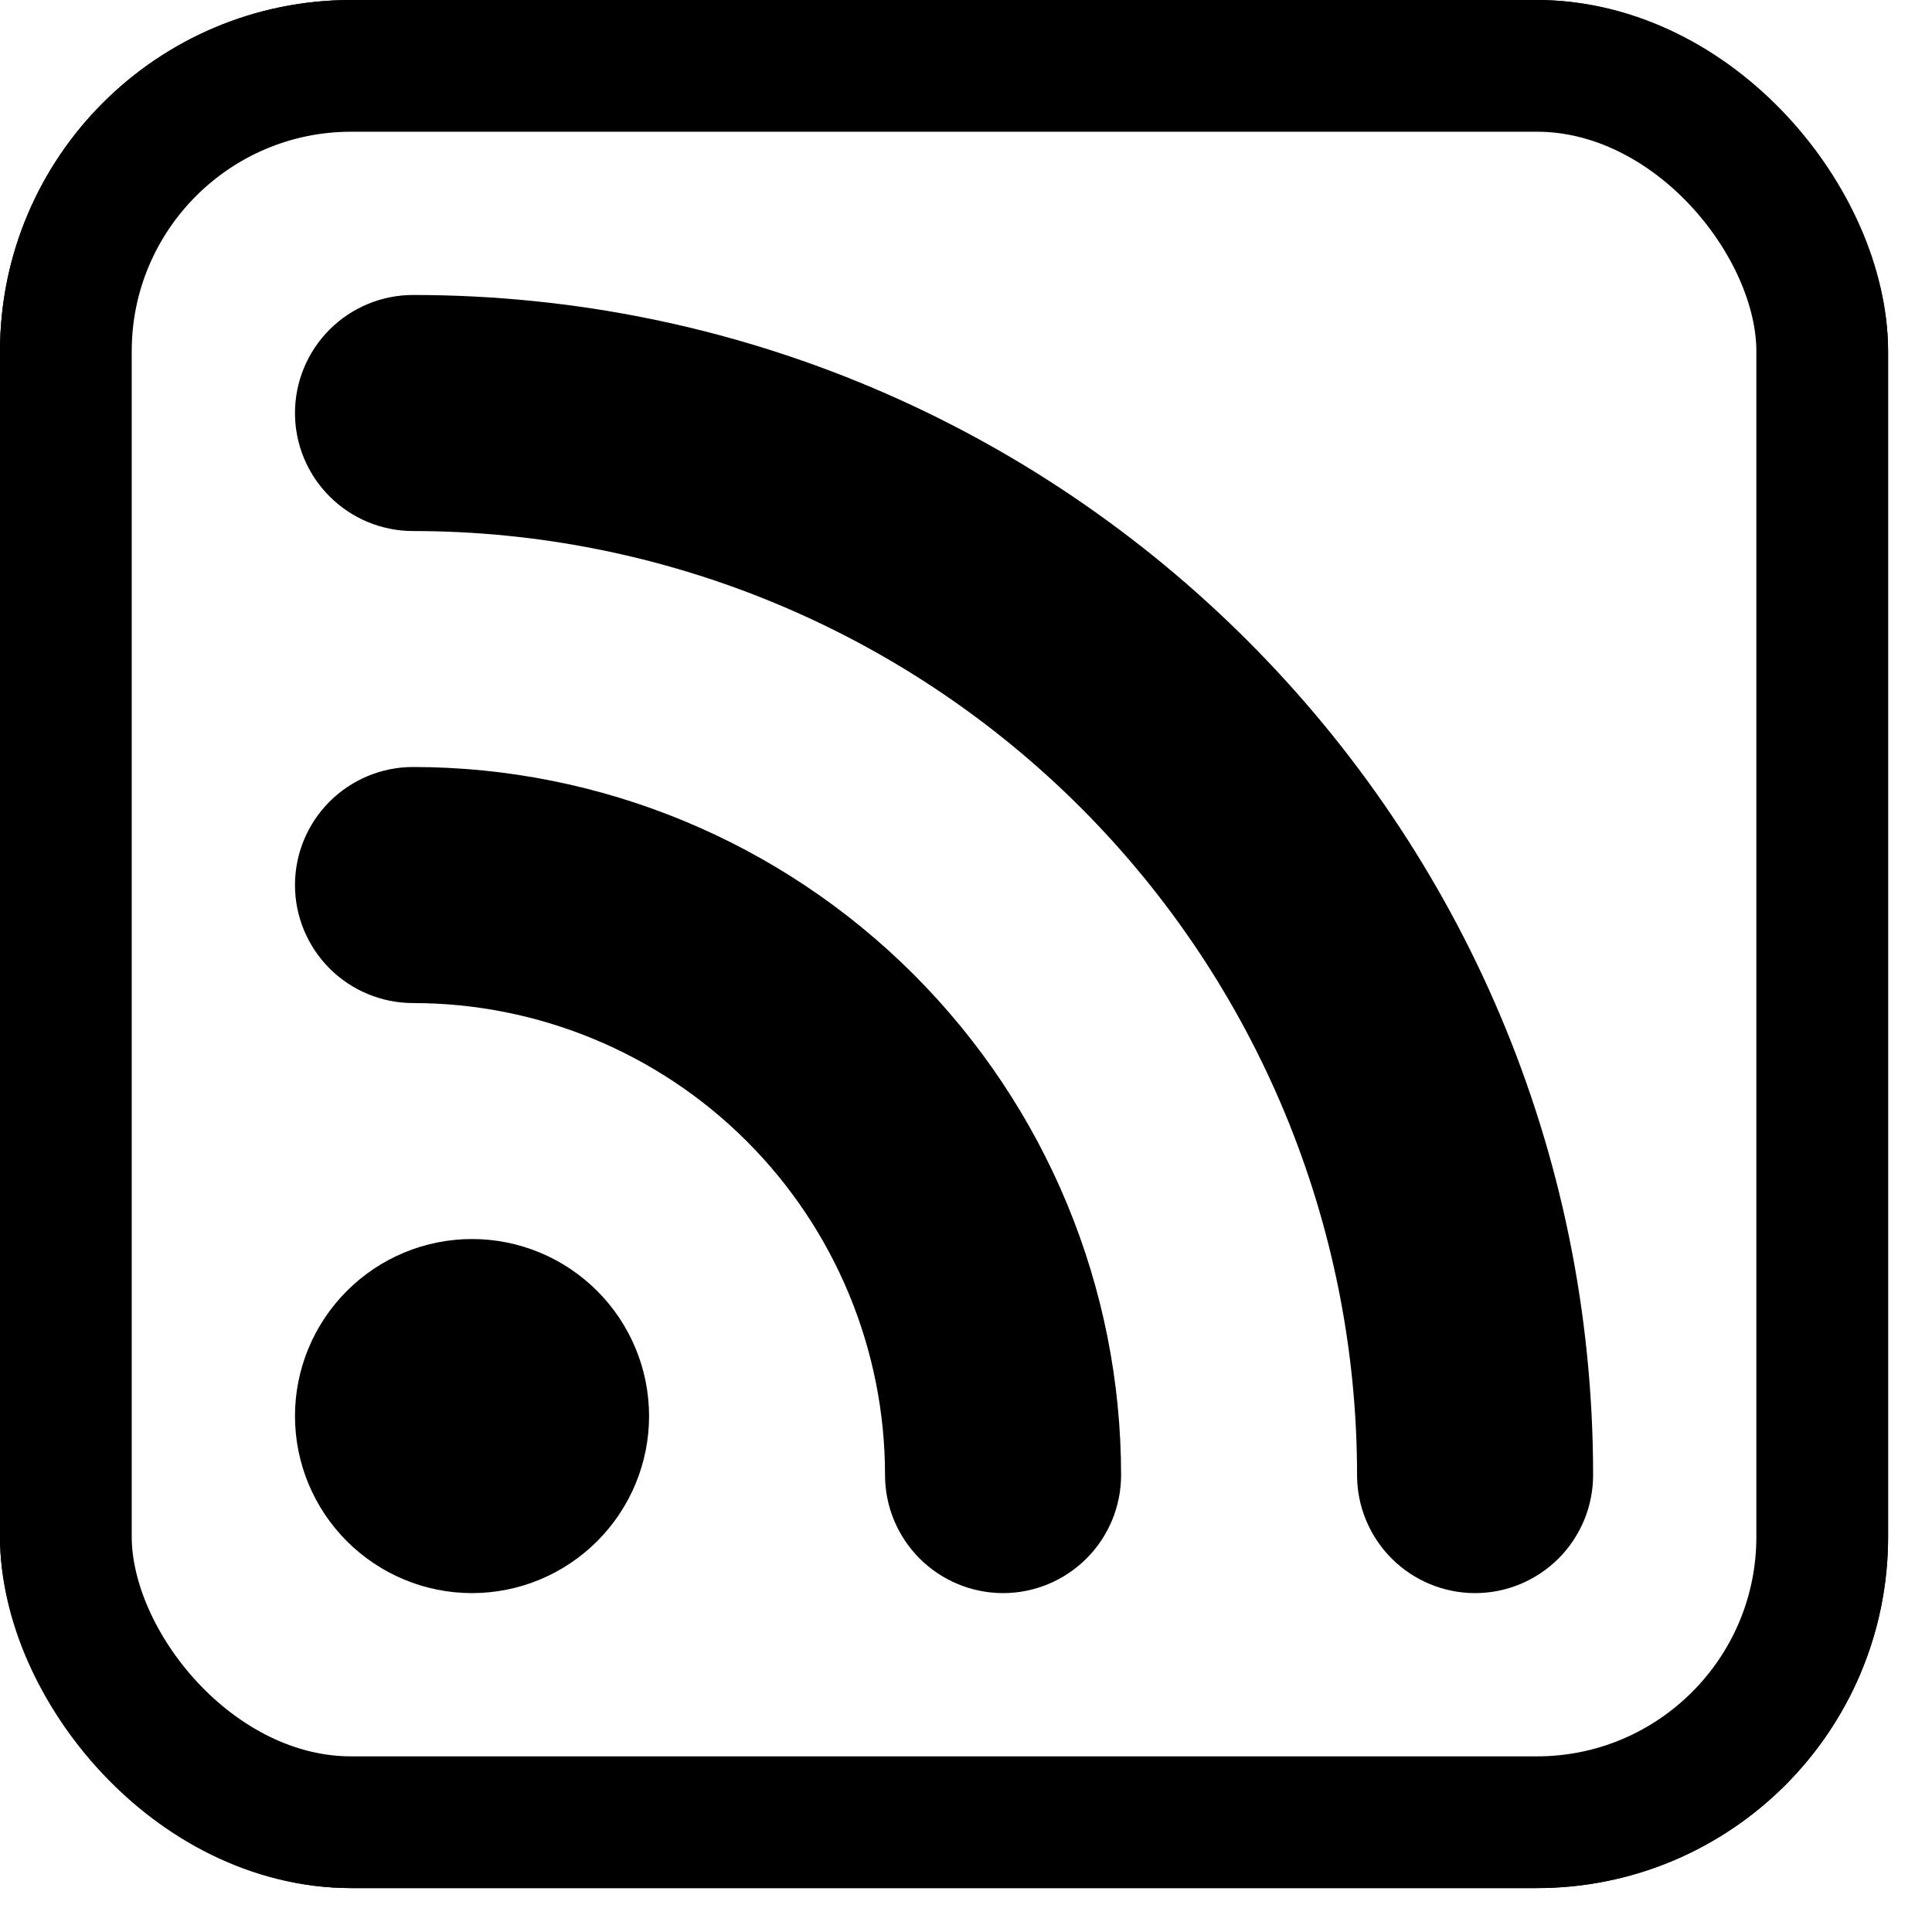
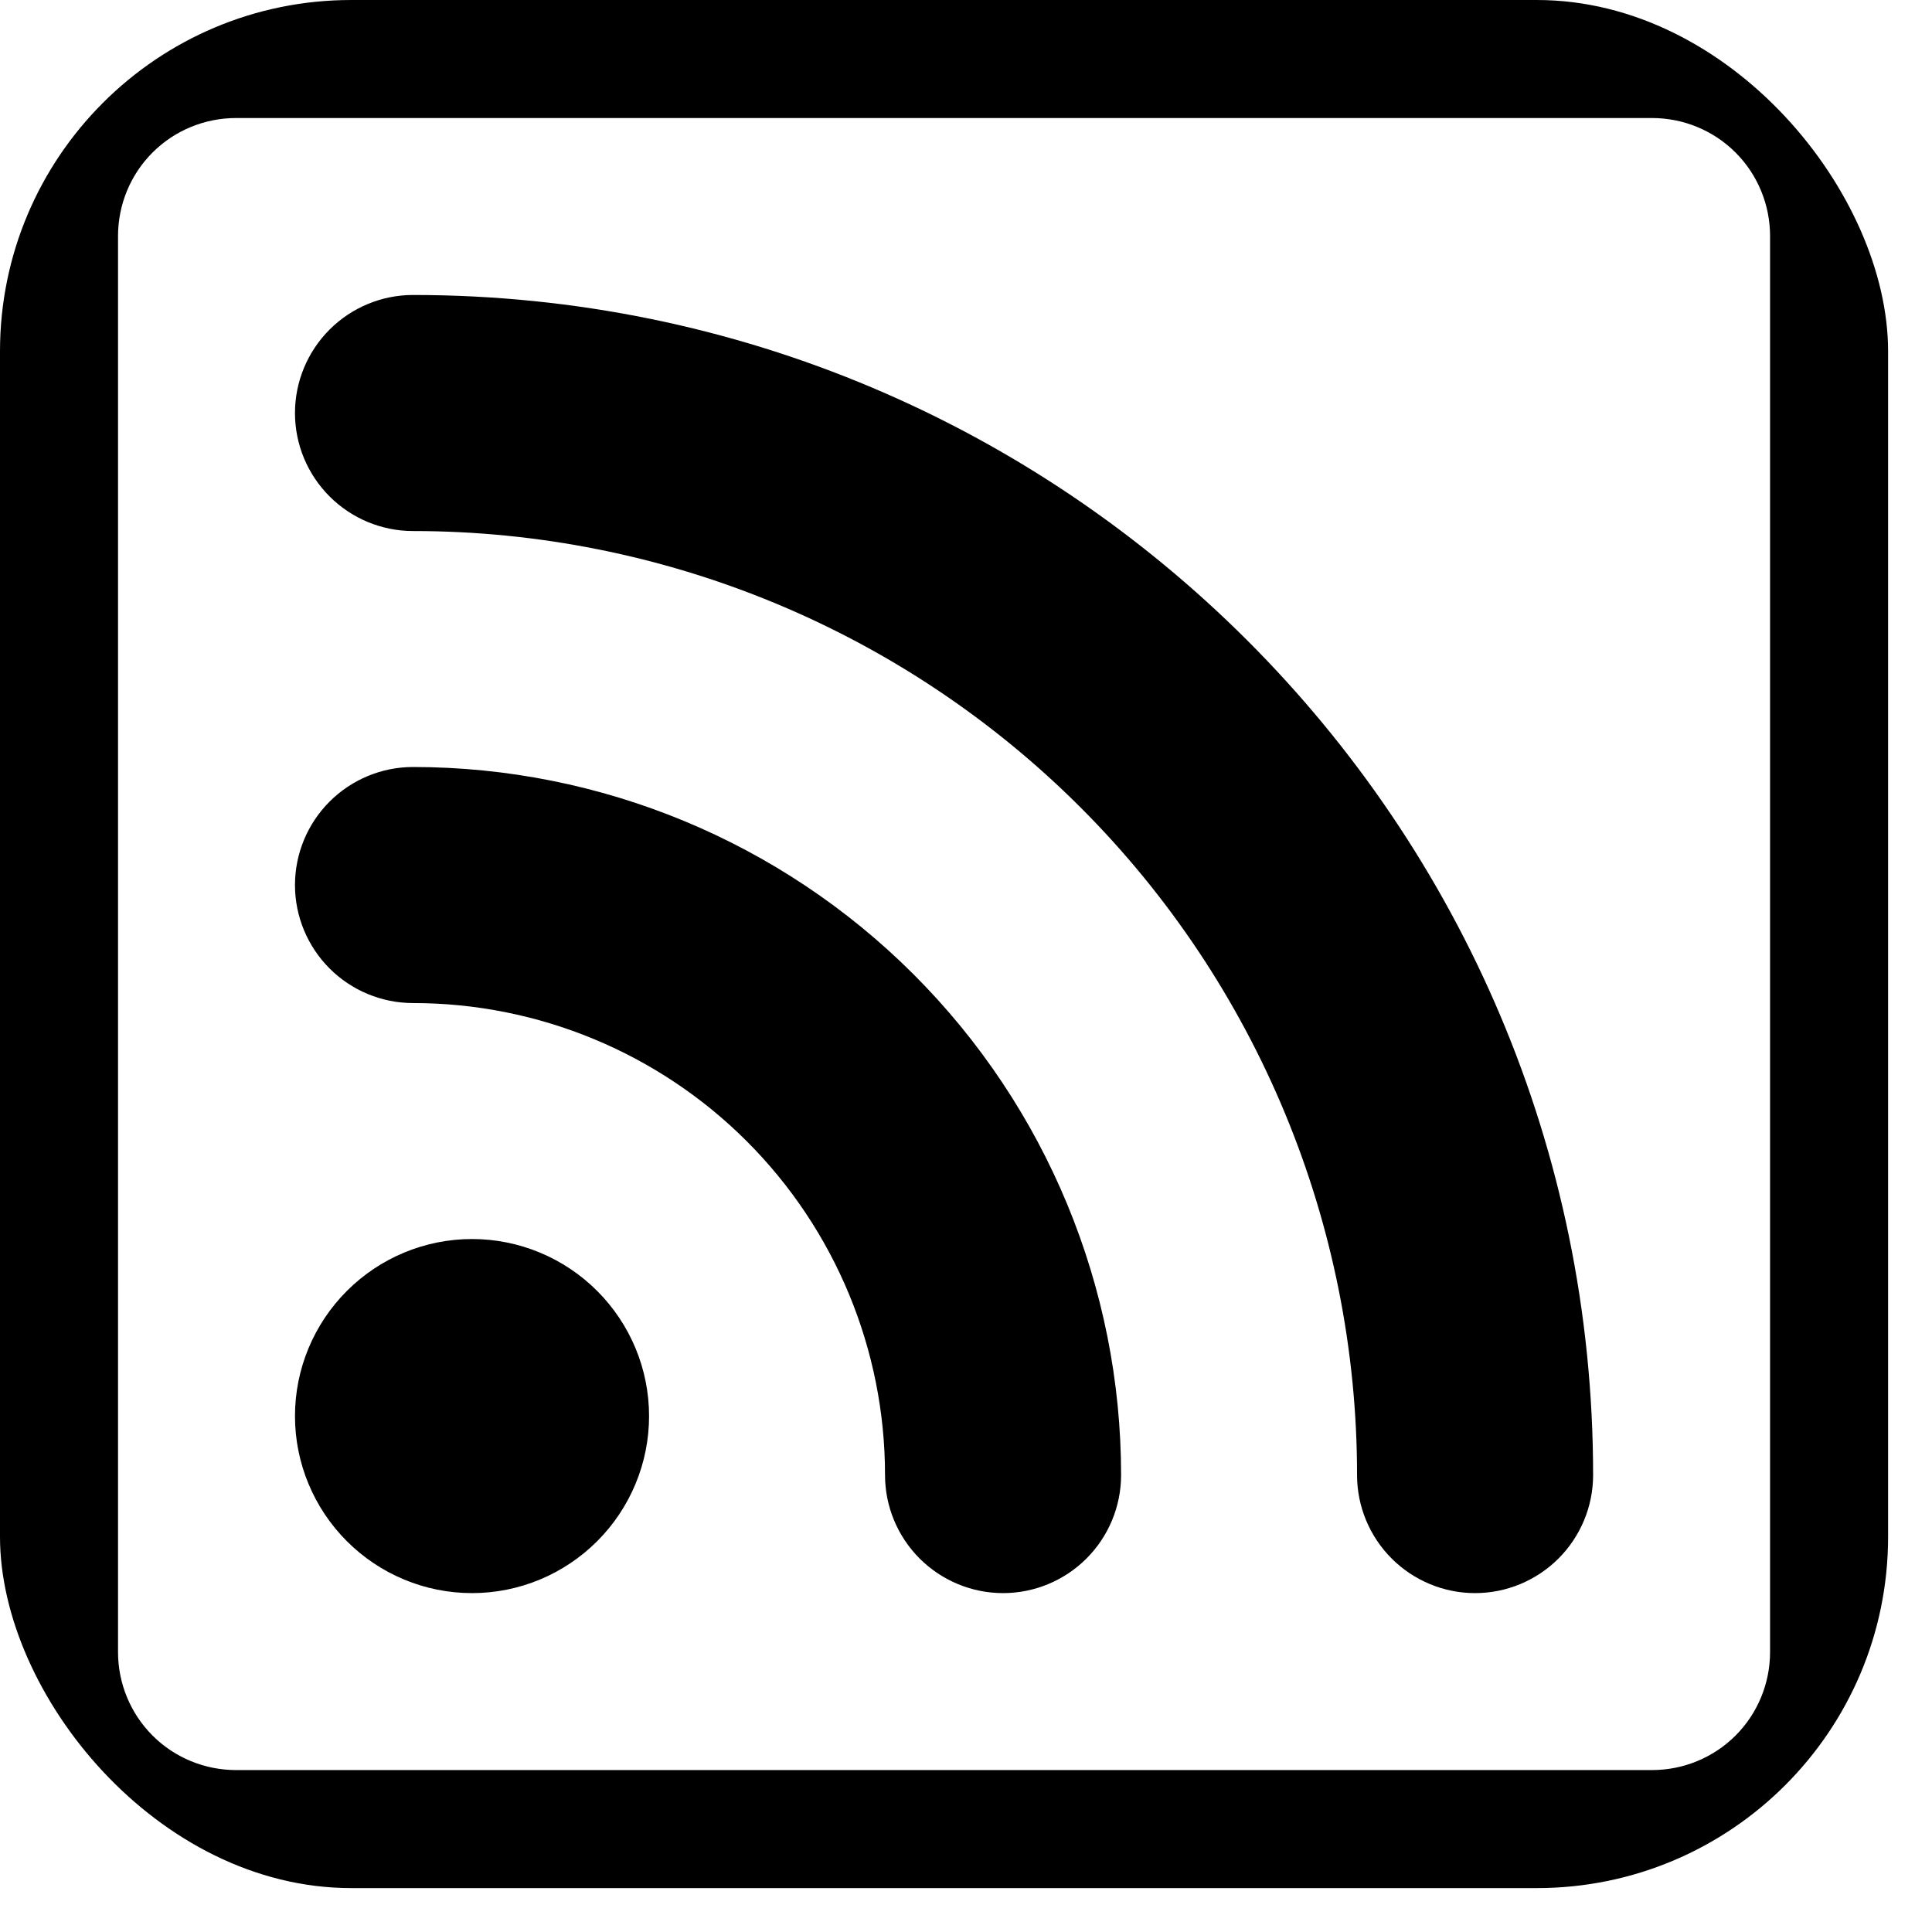
<svg xmlns="http://www.w3.org/2000/svg" width="22" height="22" viewBox="0 0 22 22" fill="none">
  <g clip-path="url(#clip0_132_11)">
-     <path d="M18.812 1.344C19.169 1.344 19.511 1.485 19.763 1.737C20.015 1.989 20.156 2.331 20.156 2.688V18.812C20.156 19.169 20.015 19.511 19.763 19.763C19.511 20.015 19.169 20.156 18.812 20.156H2.688C2.331 20.156 1.989 20.015 1.737 19.763C1.485 19.511 1.344 19.169 1.344 18.812V2.688C1.344 2.331 1.485 1.989 1.737 1.737C1.989 1.485 2.331 1.344 2.688 1.344H18.812ZM2.688 0C1.975 0 1.291 0.283 0.787 0.787C0.283 1.291 0 1.975 0 2.688L0 18.812C0 19.525 0.283 20.209 0.787 20.713C1.291 21.217 1.975 21.5 2.688 21.5H18.812C19.525 21.5 20.209 21.217 20.713 20.713C21.217 20.209 21.5 19.525 21.5 18.812V2.688C21.5 1.975 21.217 1.291 20.713 0.787C20.209 0.283 19.525 0 18.812 0L2.688 0Z" fill="black" />
+     <path d="M18.812 1.344C19.169 1.344 19.511 1.485 19.763 1.737C20.015 1.989 20.156 2.331 20.156 2.688V18.812C20.156 19.169 20.015 19.511 19.763 19.763C19.511 20.015 19.169 20.156 18.812 20.156H2.688C2.331 20.156 1.989 20.015 1.737 19.763C1.485 19.511 1.344 19.169 1.344 18.812V2.688C1.344 2.331 1.485 1.989 1.737 1.737C1.989 1.485 2.331 1.344 2.688 1.344H18.812ZM2.688 0C0.283 1.291 0 1.975 0 2.688L0 18.812C0 19.525 0.283 20.209 0.787 20.713C1.291 21.217 1.975 21.5 2.688 21.5H18.812C19.525 21.5 20.209 21.217 20.713 20.713C21.217 20.209 21.5 19.525 21.5 18.812V2.688C21.5 1.975 21.217 1.291 20.713 0.787C20.209 0.283 19.525 0 18.812 0L2.688 0Z" fill="black" />
    <path d="M7.391 16.125C7.391 16.66 7.178 17.172 6.8 17.55C6.422 17.928 5.91 18.141 5.375 18.141C4.84 18.141 4.328 17.928 3.95 17.55C3.572 17.172 3.359 16.66 3.359 16.125C3.359 15.59 3.572 15.078 3.95 14.7C4.328 14.322 4.84 14.109 5.375 14.109C5.91 14.109 6.422 14.322 6.8 14.7C7.178 15.078 7.391 15.59 7.391 16.125ZM3.359 4.703C3.359 4.347 3.501 4.005 3.753 3.753C4.005 3.501 4.347 3.359 4.703 3.359C12.125 3.359 18.141 9.375 18.141 16.797C18.141 17.153 17.999 17.495 17.747 17.747C17.495 17.999 17.153 18.141 16.797 18.141C16.441 18.141 16.099 17.999 15.847 17.747C15.595 17.495 15.453 17.153 15.453 16.797C15.453 13.946 14.32 11.211 12.305 9.195C10.289 7.179 7.554 6.047 4.703 6.047C4.347 6.047 4.005 5.905 3.753 5.653C3.501 5.401 3.359 5.06 3.359 4.703ZM3.359 10.078C3.359 9.722 3.501 9.38 3.753 9.128C4.005 8.876 4.347 8.734 4.703 8.734C6.841 8.734 8.892 9.584 10.404 11.096C11.916 12.608 12.766 14.659 12.766 16.797C12.766 17.153 12.624 17.495 12.372 17.747C12.12 17.999 11.778 18.141 11.422 18.141C11.066 18.141 10.724 17.999 10.472 17.747C10.22 17.495 10.078 17.153 10.078 16.797C10.078 15.371 9.512 14.004 8.504 12.996C7.496 11.988 6.129 11.422 4.703 11.422C4.347 11.422 4.005 11.28 3.753 11.028C3.501 10.776 3.359 10.434 3.359 10.078Z" fill="black" />
  </g>
-   <rect x="0.75" y="0.75" width="20" height="20" rx="3.25" stroke="black" stroke-width="1.5" />
  <defs>
    <clipPath id="clip0_132_11">
      <rect width="21.5" height="21.5" rx="4" fill="white" />
    </clipPath>
  </defs>
</svg>